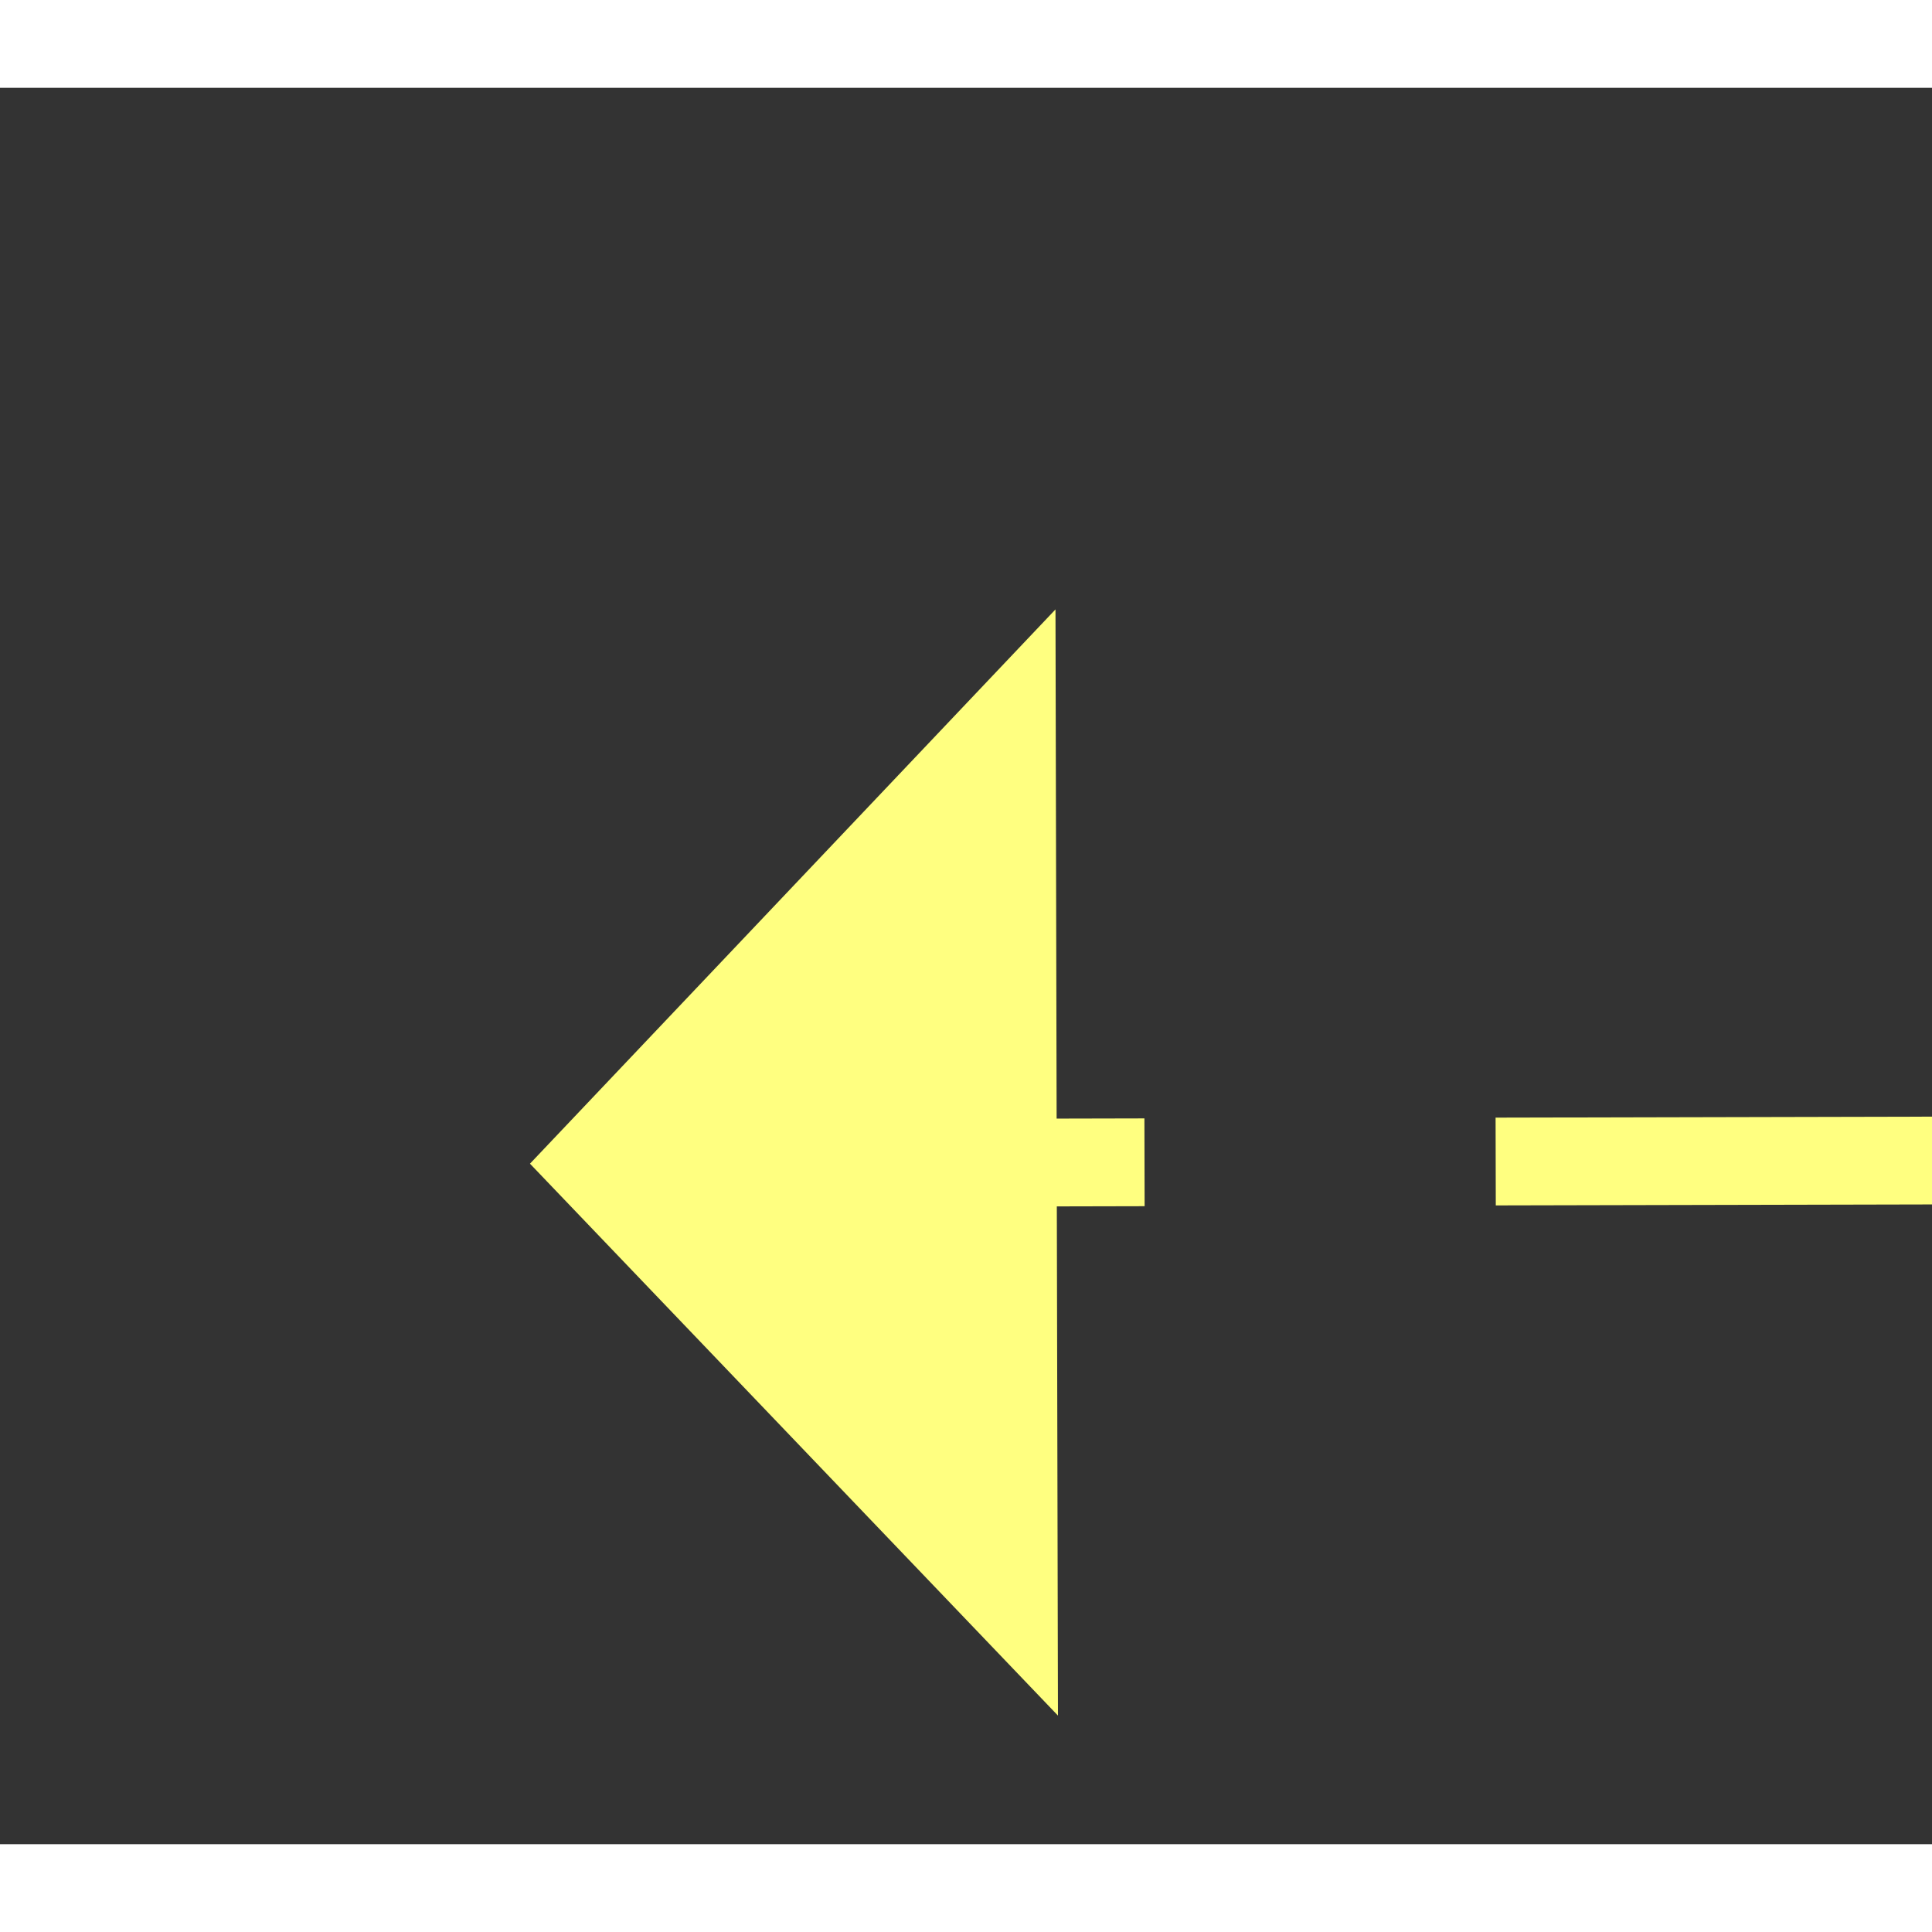
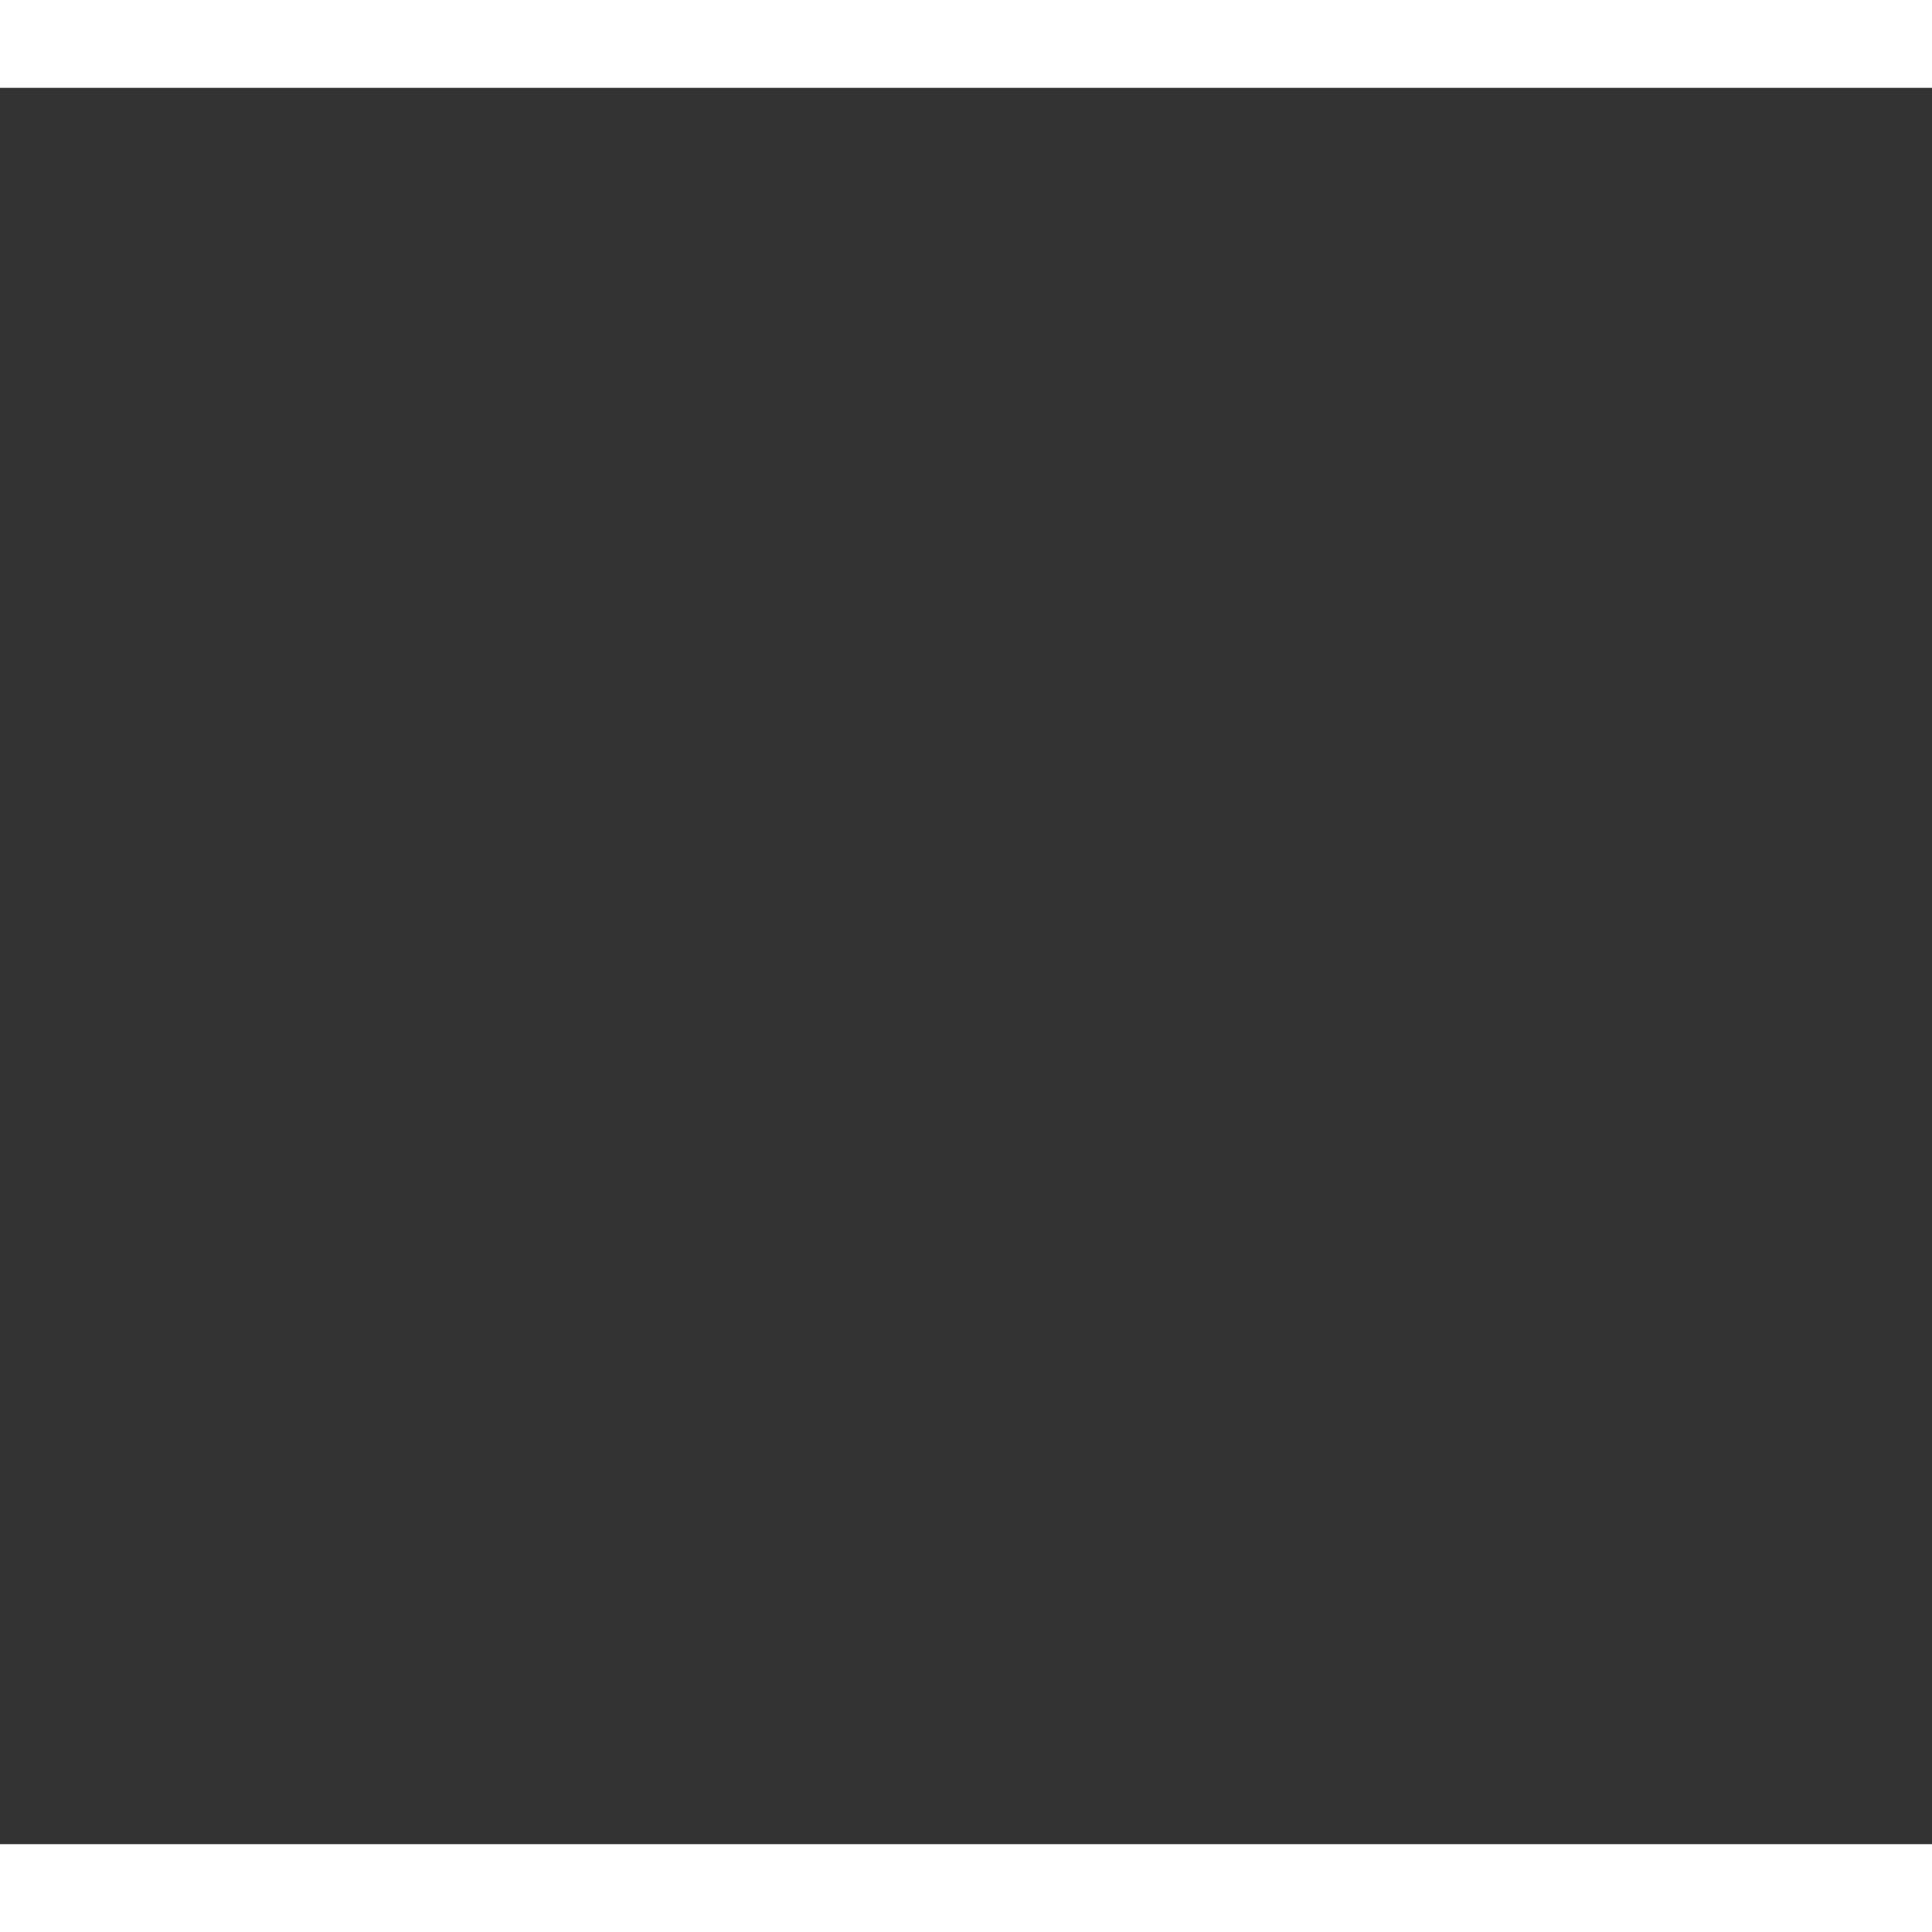
<svg xmlns="http://www.w3.org/2000/svg" version="1.1" width="22px" height="22px" preserveAspectRatio="xMinYMid meet" viewBox="946 15839  22 20">
  <rect x="946" y="15839" width="22" height="20" fill="#333333" stroke="none" />
  <g transform="matrix(0.883 0.469 -0.469 0.883 7552.674 1405.879 )">
-     <path d="M 1027 15836.8  L 1033 15830.5  L 1027 15824.2  L 1027 15836.8  Z " fill-rule="nonzero" fill="#ffff80" stroke="none" transform="matrix(-0.882 0.471 -0.471 -0.882 9314.118 29332.471 )" />
-     <path d="M 948 15830.5  L 1028 15830.5  " stroke-width="1" stroke-dasharray="9,4" stroke="#ffff80" fill="none" transform="matrix(-0.882 0.471 -0.471 -0.882 9314.118 29332.471 )" />
+     <path d="M 1027 15836.8  L 1033 15830.5  L 1027 15836.8  Z " fill-rule="nonzero" fill="#ffff80" stroke="none" transform="matrix(-0.882 0.471 -0.471 -0.882 9314.118 29332.471 )" />
  </g>
</svg>